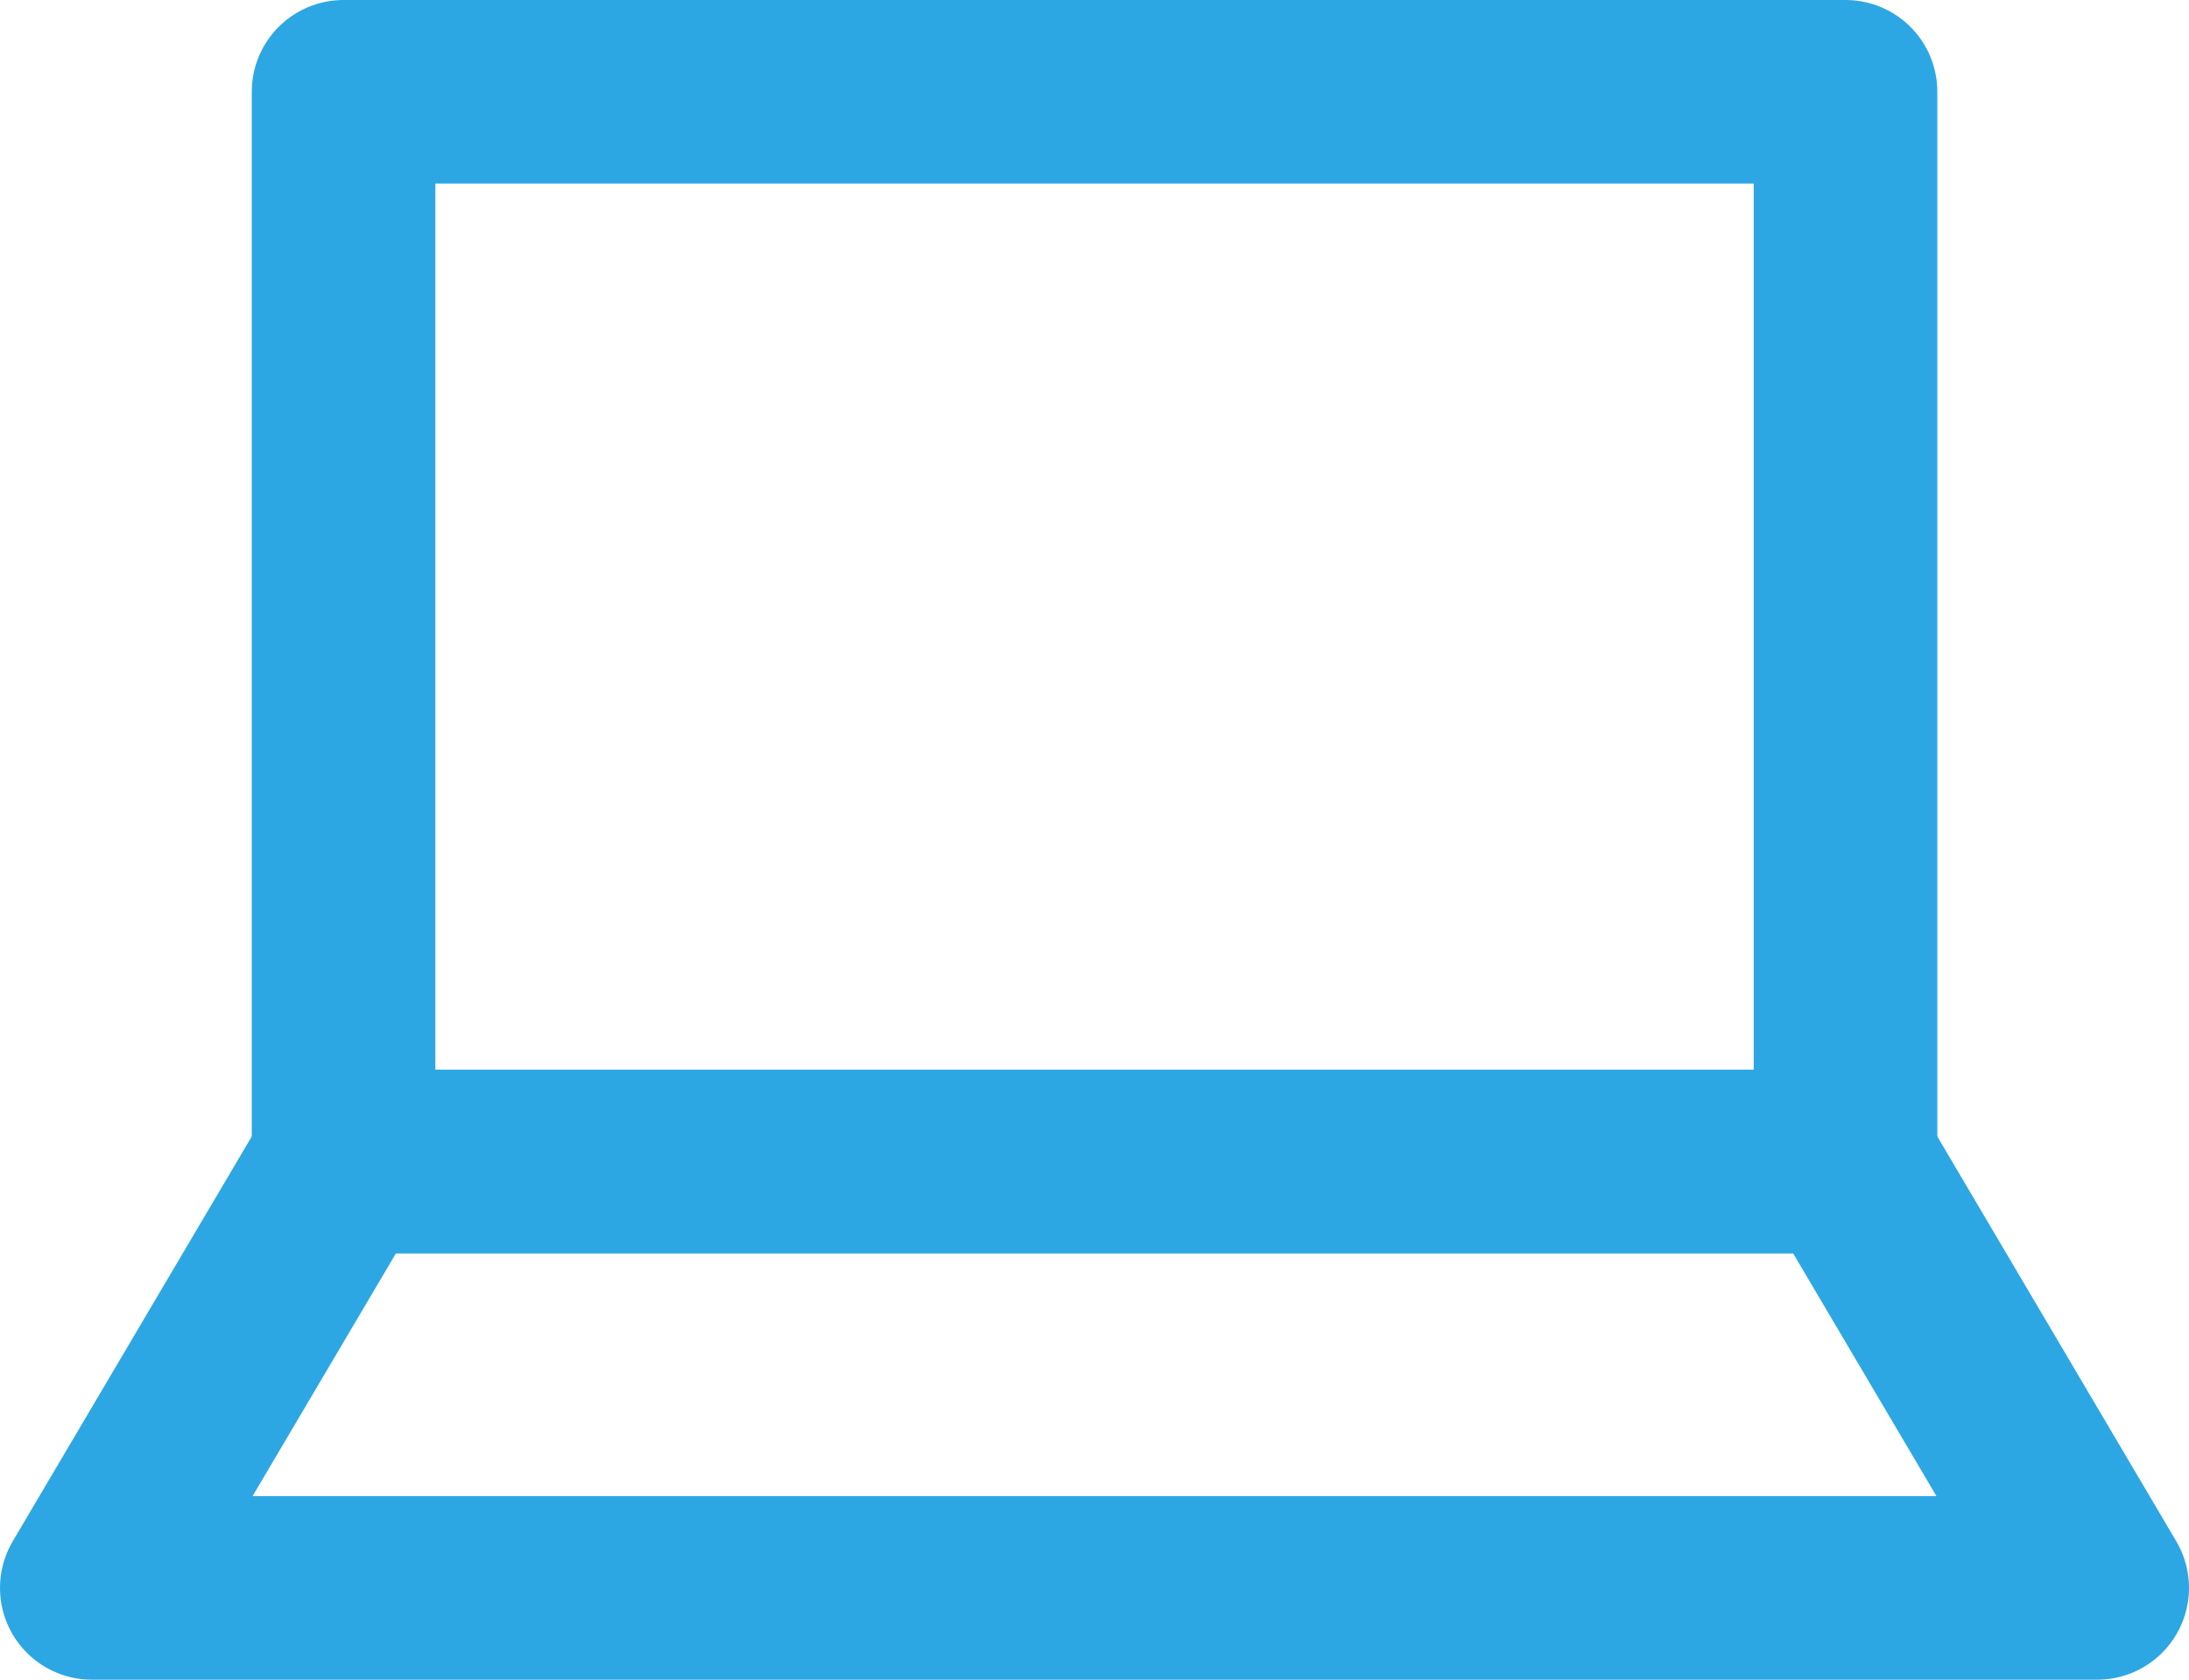
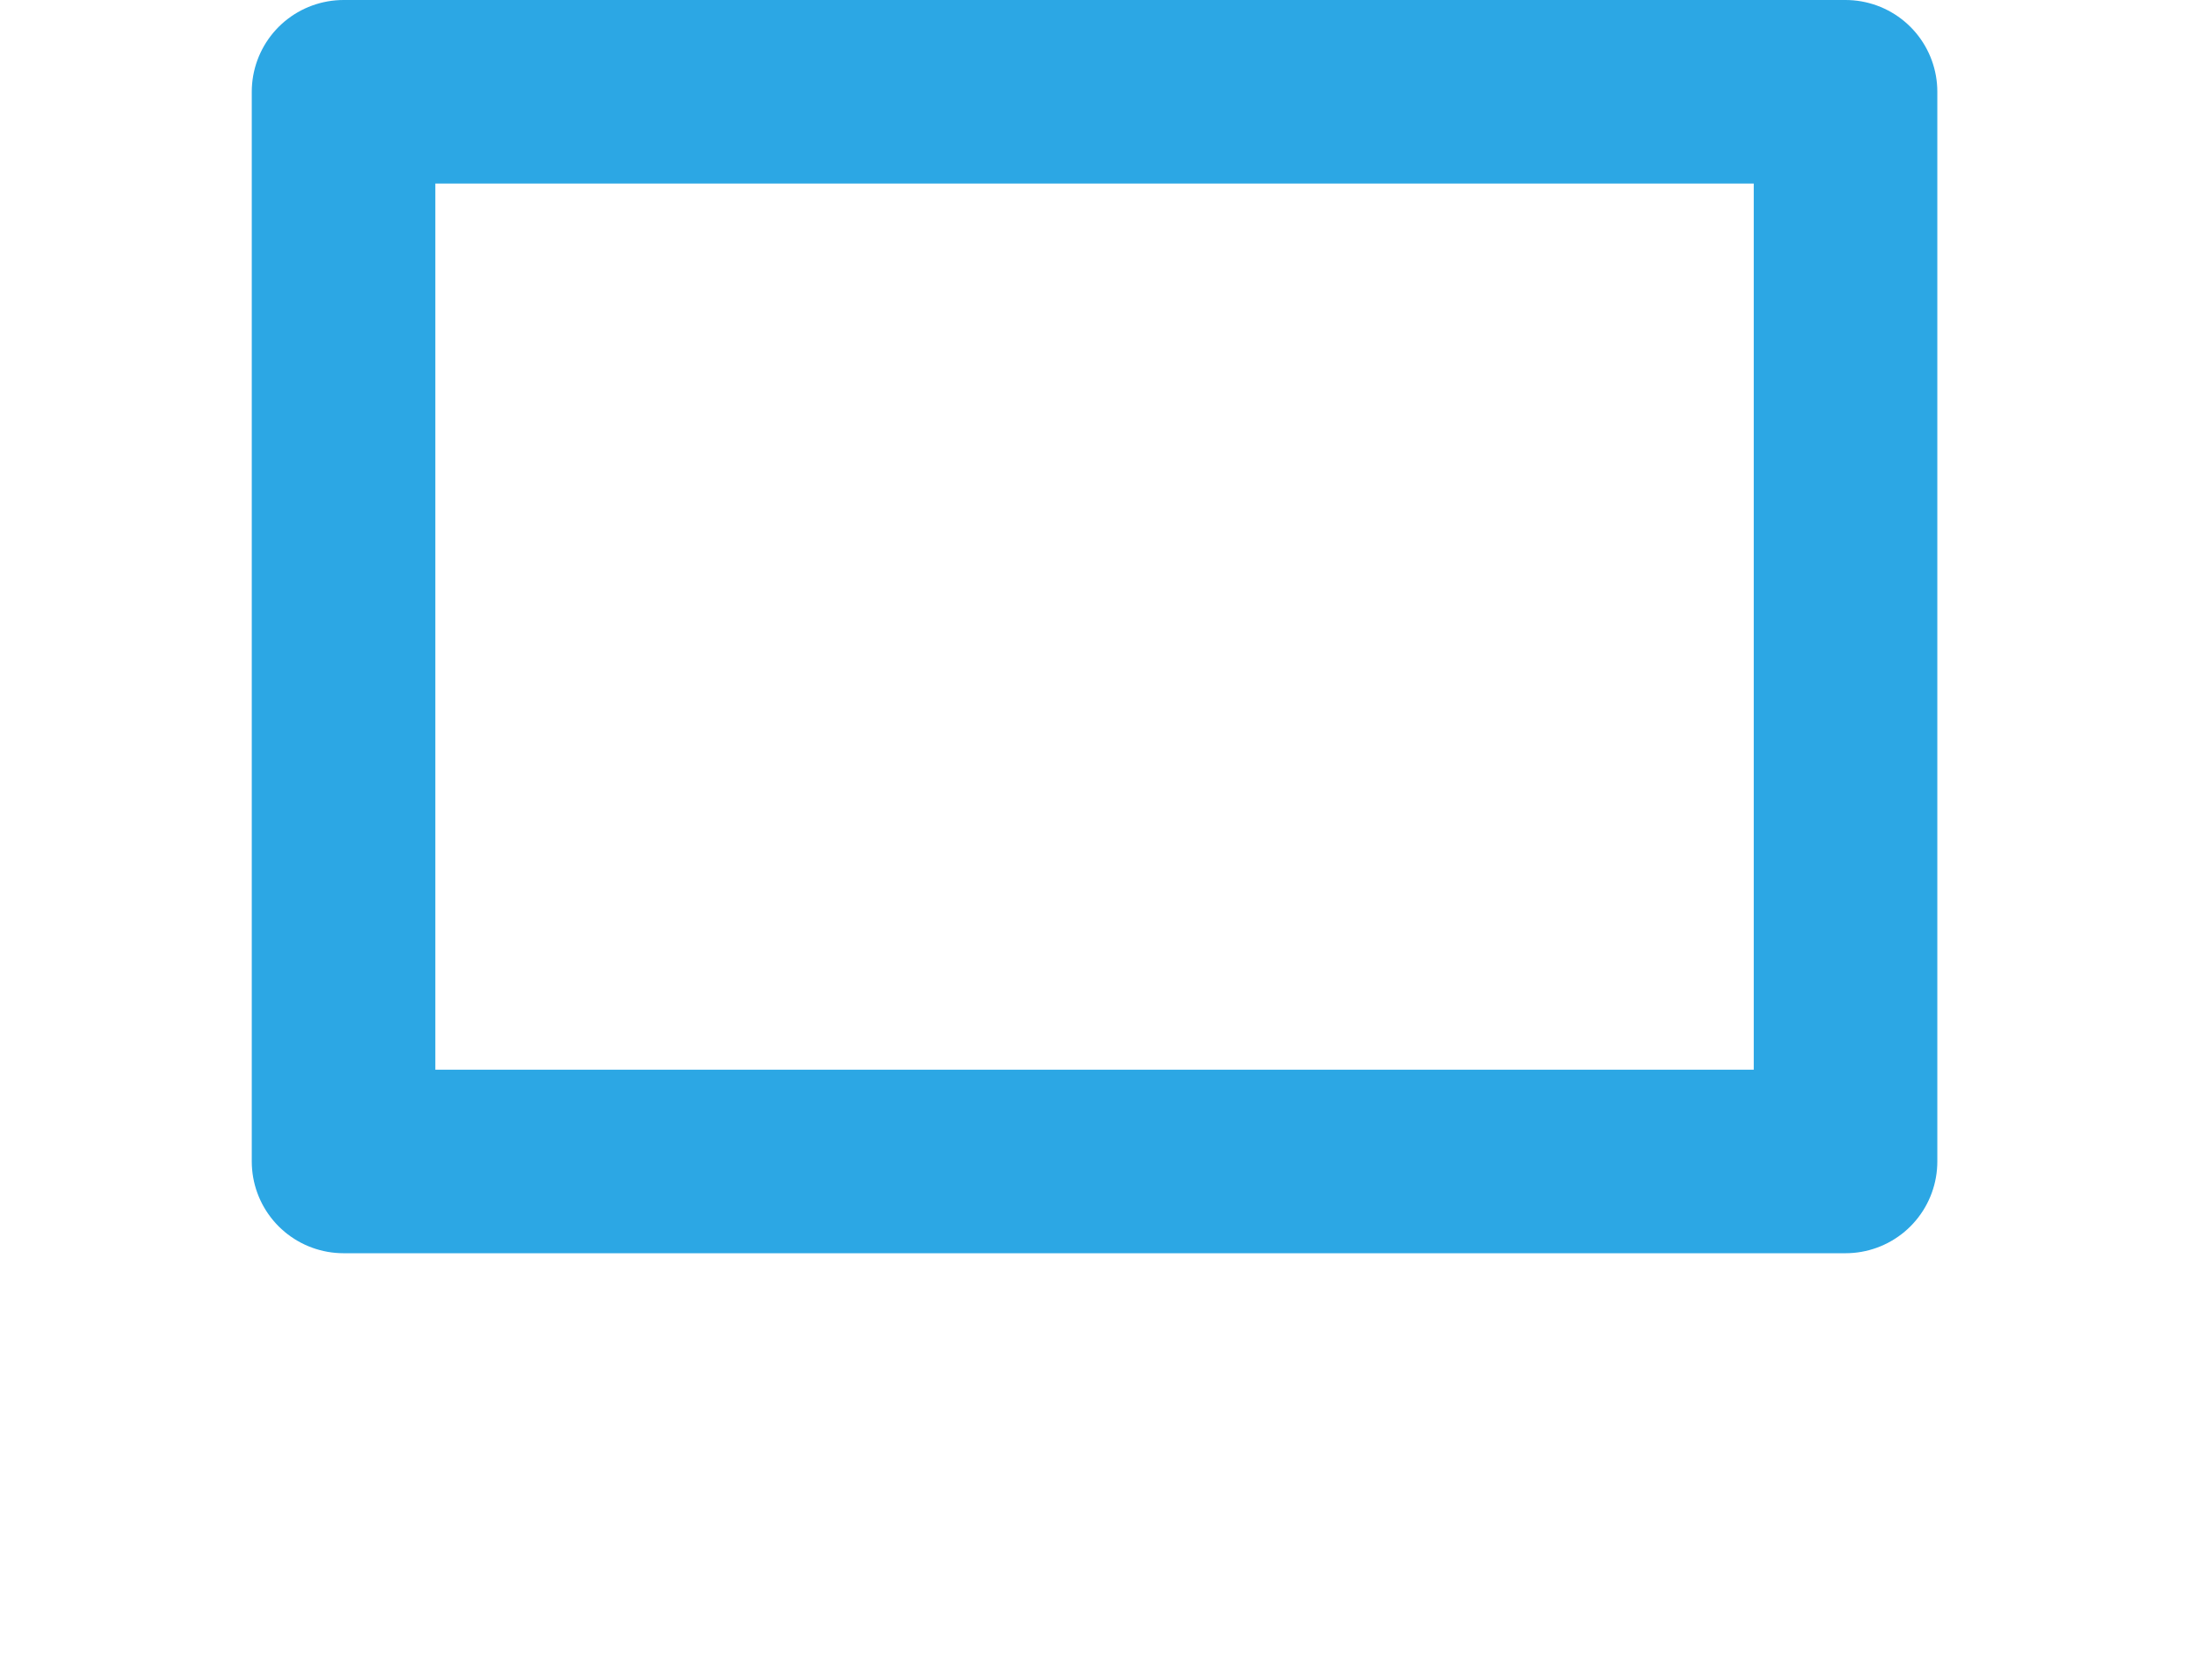
<svg xmlns="http://www.w3.org/2000/svg" width="23.849" height="18.303" viewBox="0 0 23.849 18.303">
  <defs>
    <style>.a{fill:none;stroke:#2ca7e4;stroke-linecap:round;stroke-linejoin:round;stroke-width:2px;}</style>
  </defs>
  <g transform="translate(-0.182 -2.843)">
    <rect class="a" width="16.364" height="11.656" transform="translate(3.925 3.843)" />
-     <path class="a" d="M23.031,20.146H1.182L3.925,15.5H20.289Z" />
  </g>
</svg>